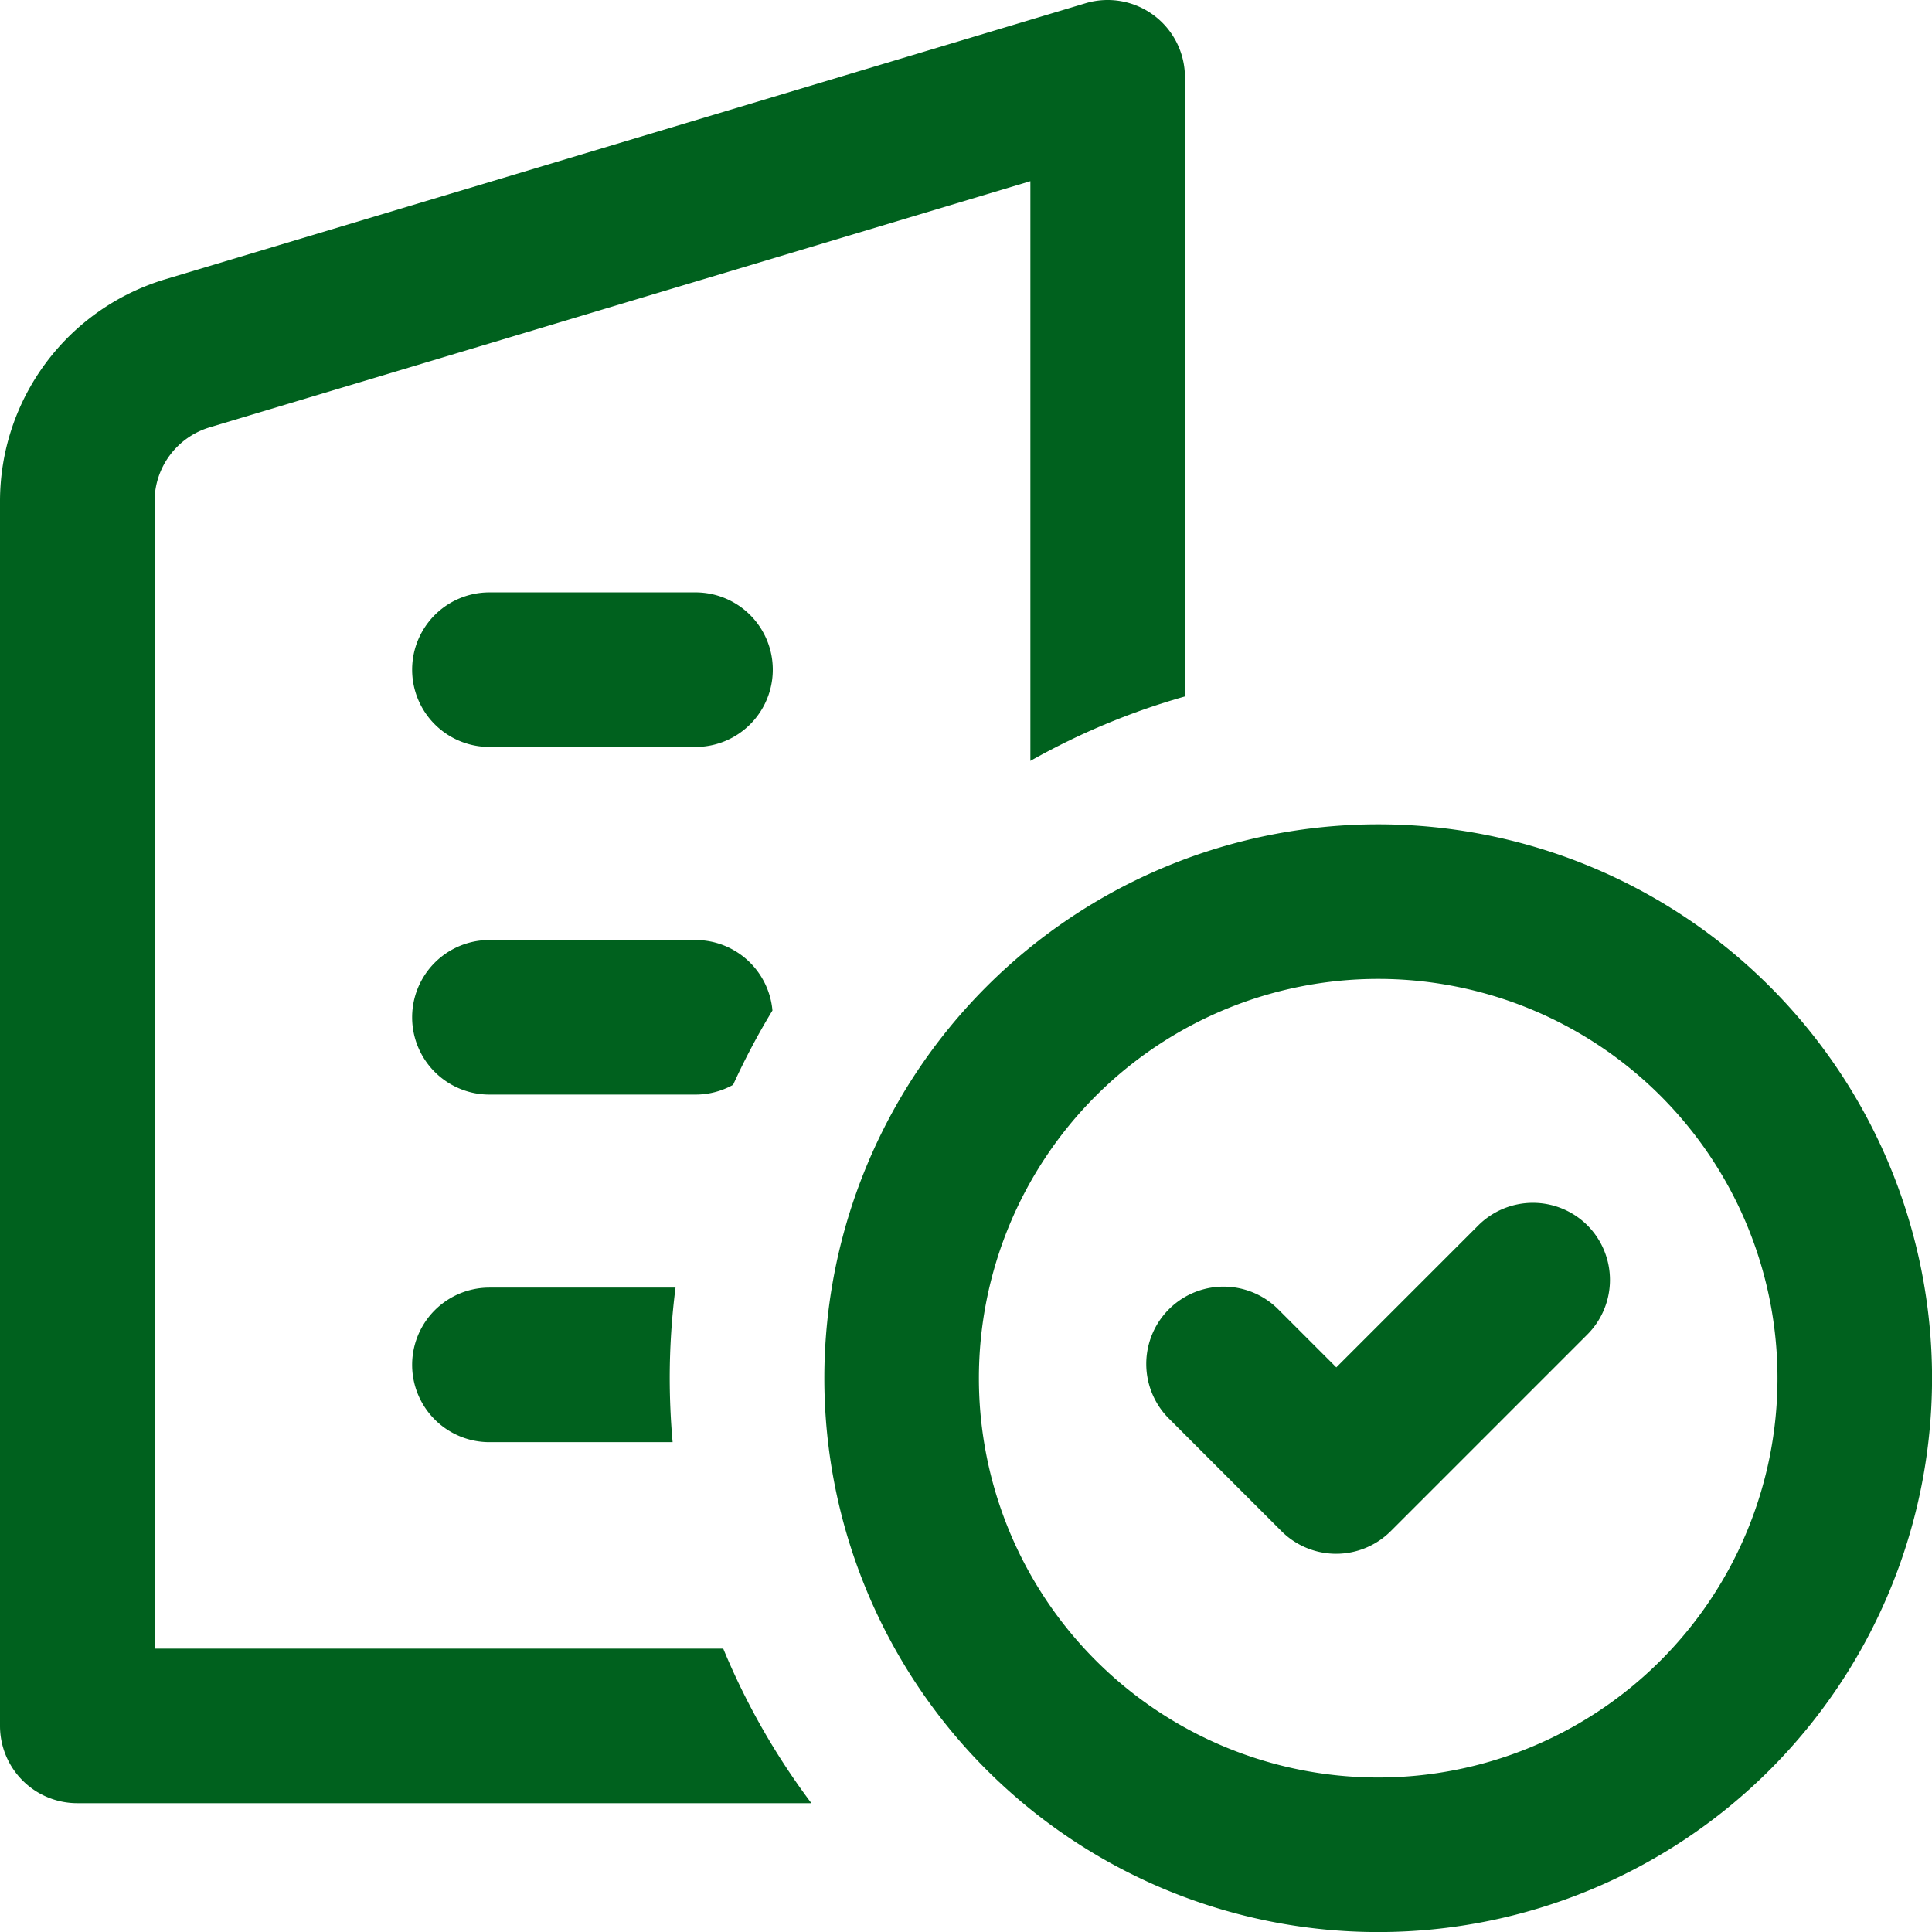
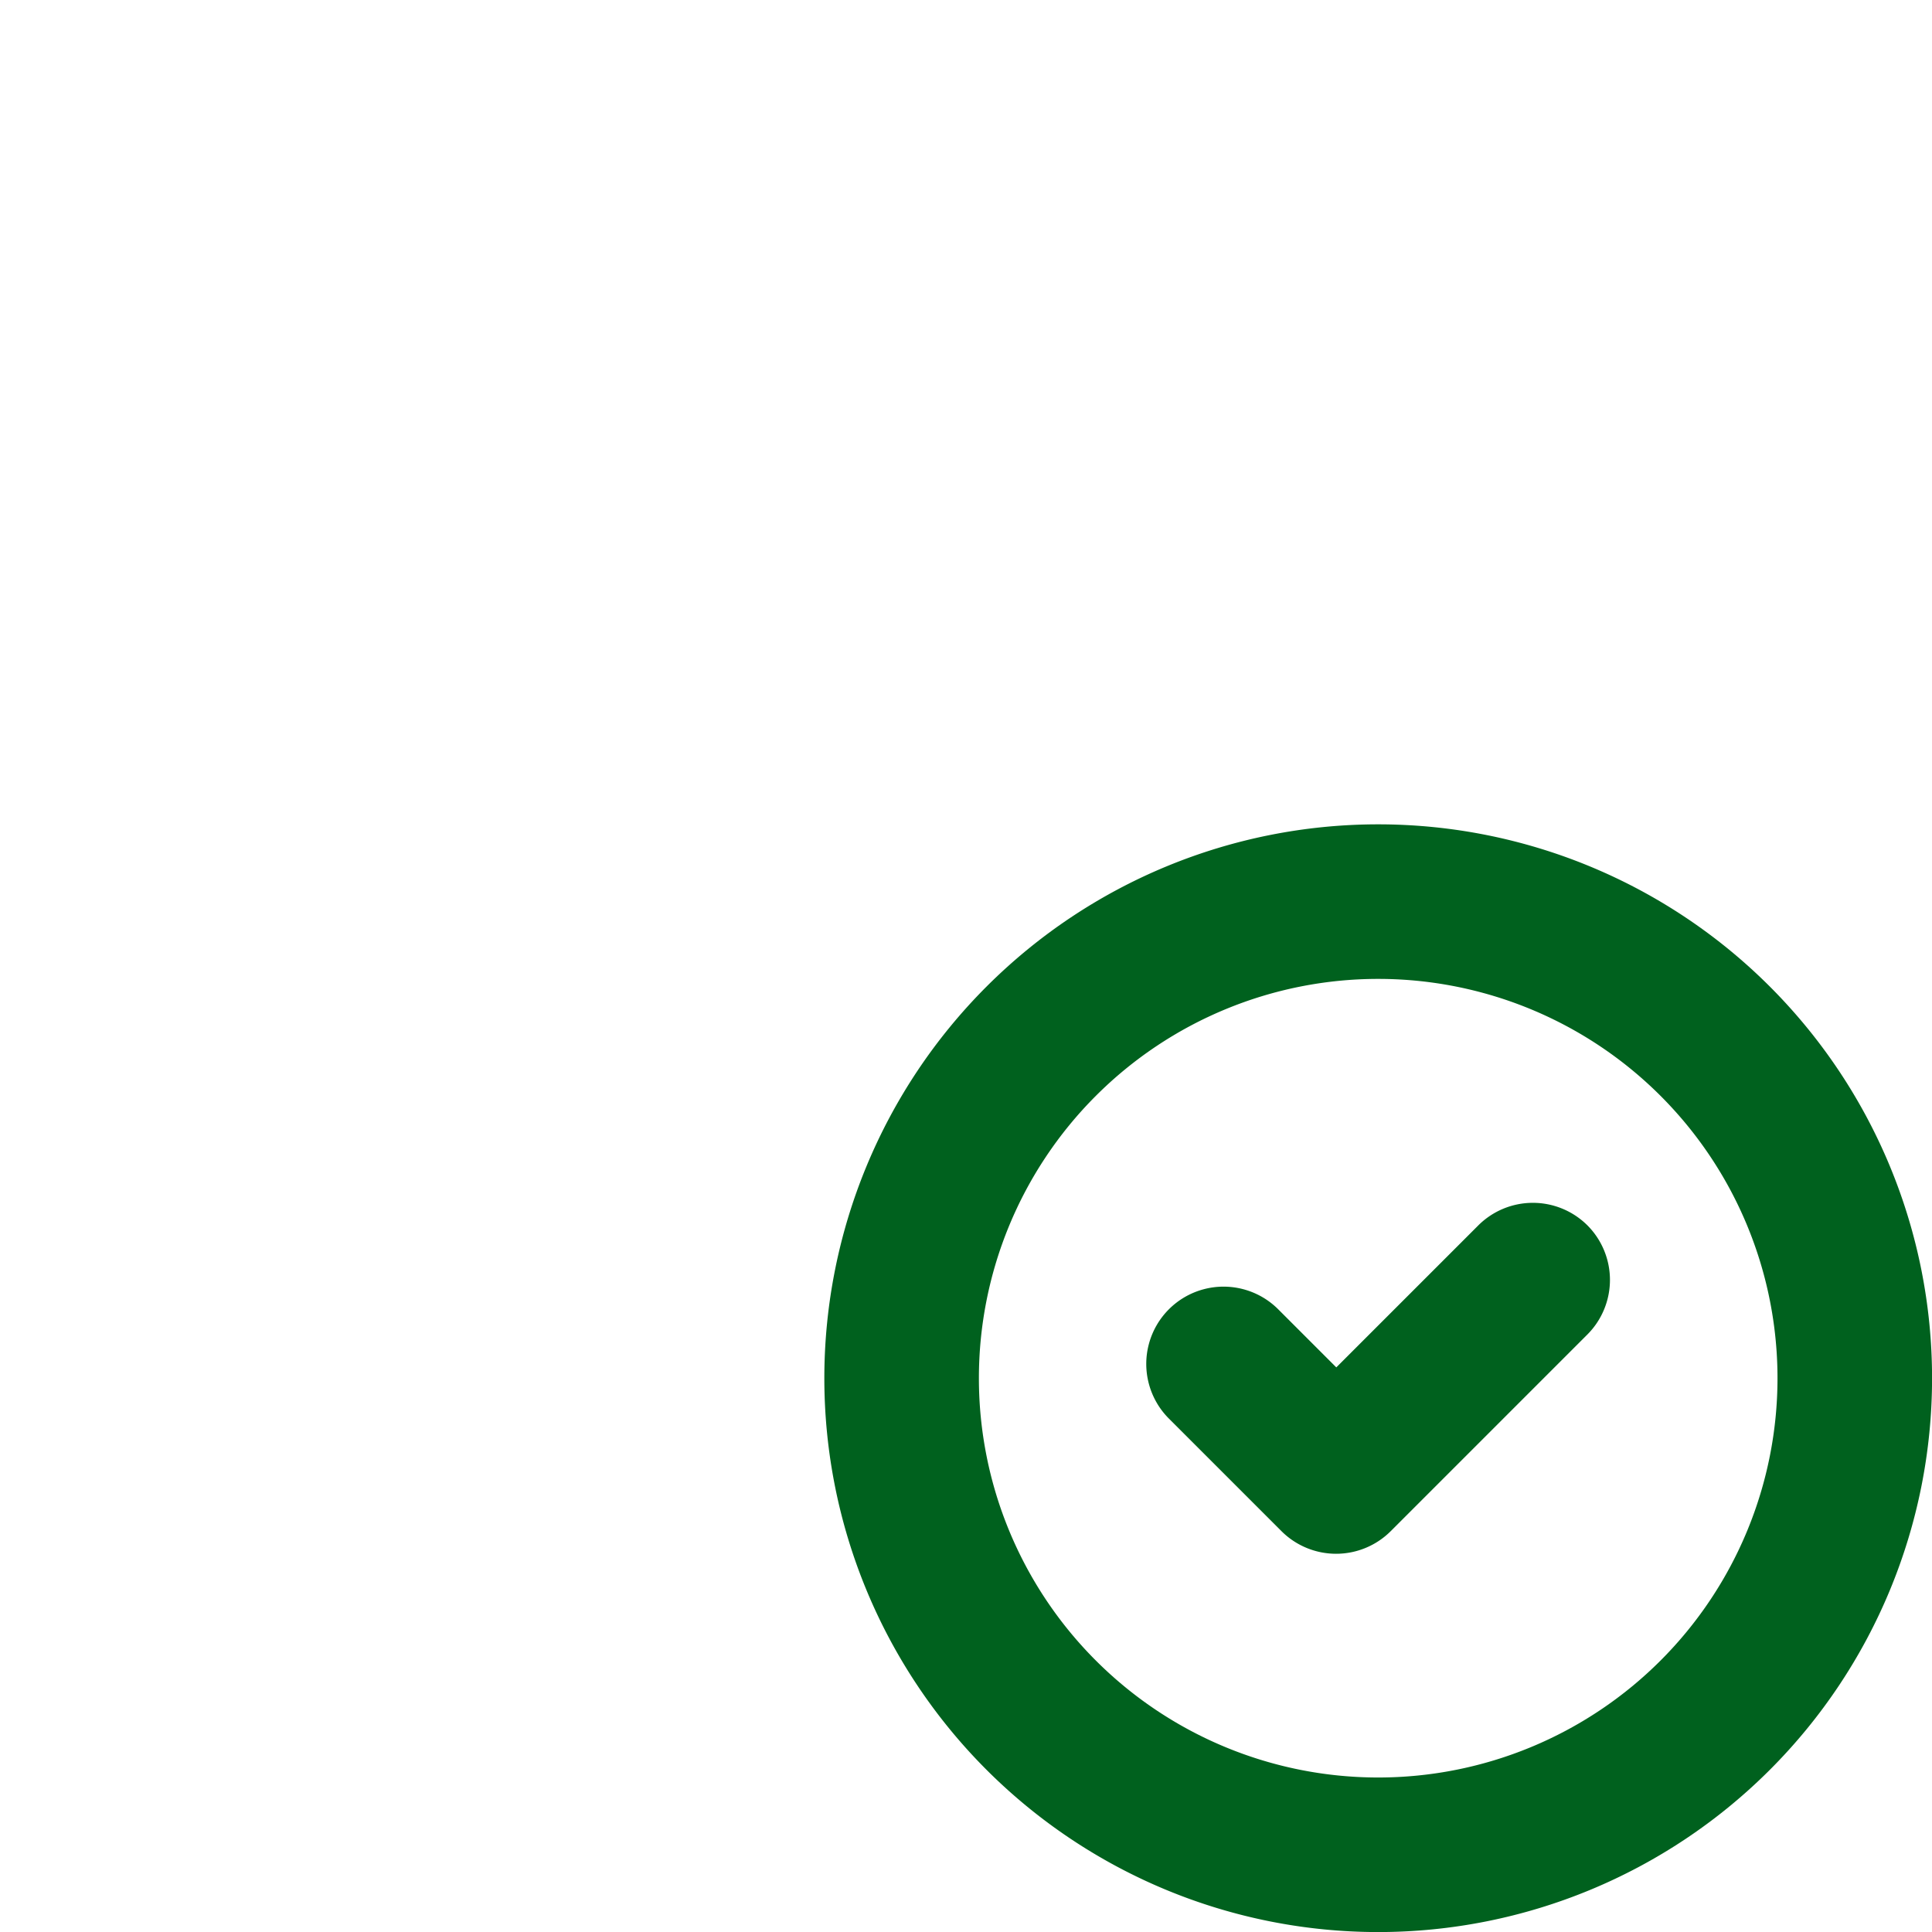
<svg xmlns="http://www.w3.org/2000/svg" width="33.25" height="33.25" viewBox="0 0 33.25 33.25">
  <g id="Group_64" data-name="Group 64" transform="translate(-3.25 -3.25)">
-     <path id="Path_71" data-name="Path 71" d="M23.643,4.58a1.33,1.33,0,0,0-1.712-1.274L6.093,8.057A3.99,3.99,0,0,0,3.25,11.879V32.953a1.33,1.33,0,0,0,1.33,1.33H17.214a12.178,12.178,0,0,1-1.517-2.66H5.91V11.879a1.33,1.33,0,0,1,.948-1.274L20.983,6.368v9.977a12.122,12.122,0,0,1,2.66-1.109Z" transform="translate(0)" fill="#00611e" />
-     <path id="Path_72" data-name="Path 72" d="M11.683,17.3a12.309,12.309,0,0,1,.1-1.555H8.58a1.33,1.33,0,0,0,0,2.66h3.153Q11.684,17.862,11.683,17.3Z" transform="translate(3.093 9.665)" fill="#00611e" />
-     <path id="Path_73" data-name="Path 73" d="M12.774,14.865a12.175,12.175,0,0,1,.677-1.279,1.33,1.33,0,0,0-1.325-1.213H8.58a1.33,1.33,0,0,0,0,2.66h3.547A1.325,1.325,0,0,0,12.774,14.865Z" transform="translate(3.093 7.055)" fill="#00611e" />
-     <path id="Path_74" data-name="Path 74" d="M8.58,9a1.33,1.33,0,0,0,0,2.66h3.547a1.33,1.33,0,0,0,0-2.66Z" transform="translate(3.093 4.445)" fill="#00611e" />
    <path id="Path_75" data-name="Path 75" d="M21.965,15.311a1.33,1.33,0,0,1,0,1.881l-3.383,3.383a1.33,1.33,0,0,1-1.881,0l-1.937-1.937a1.33,1.33,0,0,1,1.881-1.881l1,1,2.443-2.443A1.33,1.33,0,0,1,21.965,15.311Z" transform="translate(8.603 9.026)" fill="#00611e" />
    <path id="Path_76" data-name="Path 76" d="M11.25,20.782a9.532,9.532,0,1,1,9.532,9.532A9.532,9.532,0,0,1,11.25,20.782Zm9.532-6.872a6.872,6.872,0,1,0,6.872,6.872A6.872,6.872,0,0,0,20.782,13.91Z" transform="translate(6.187 6.187)" fill="#00611e" fill-rule="evenodd" />
  </g>
</svg>